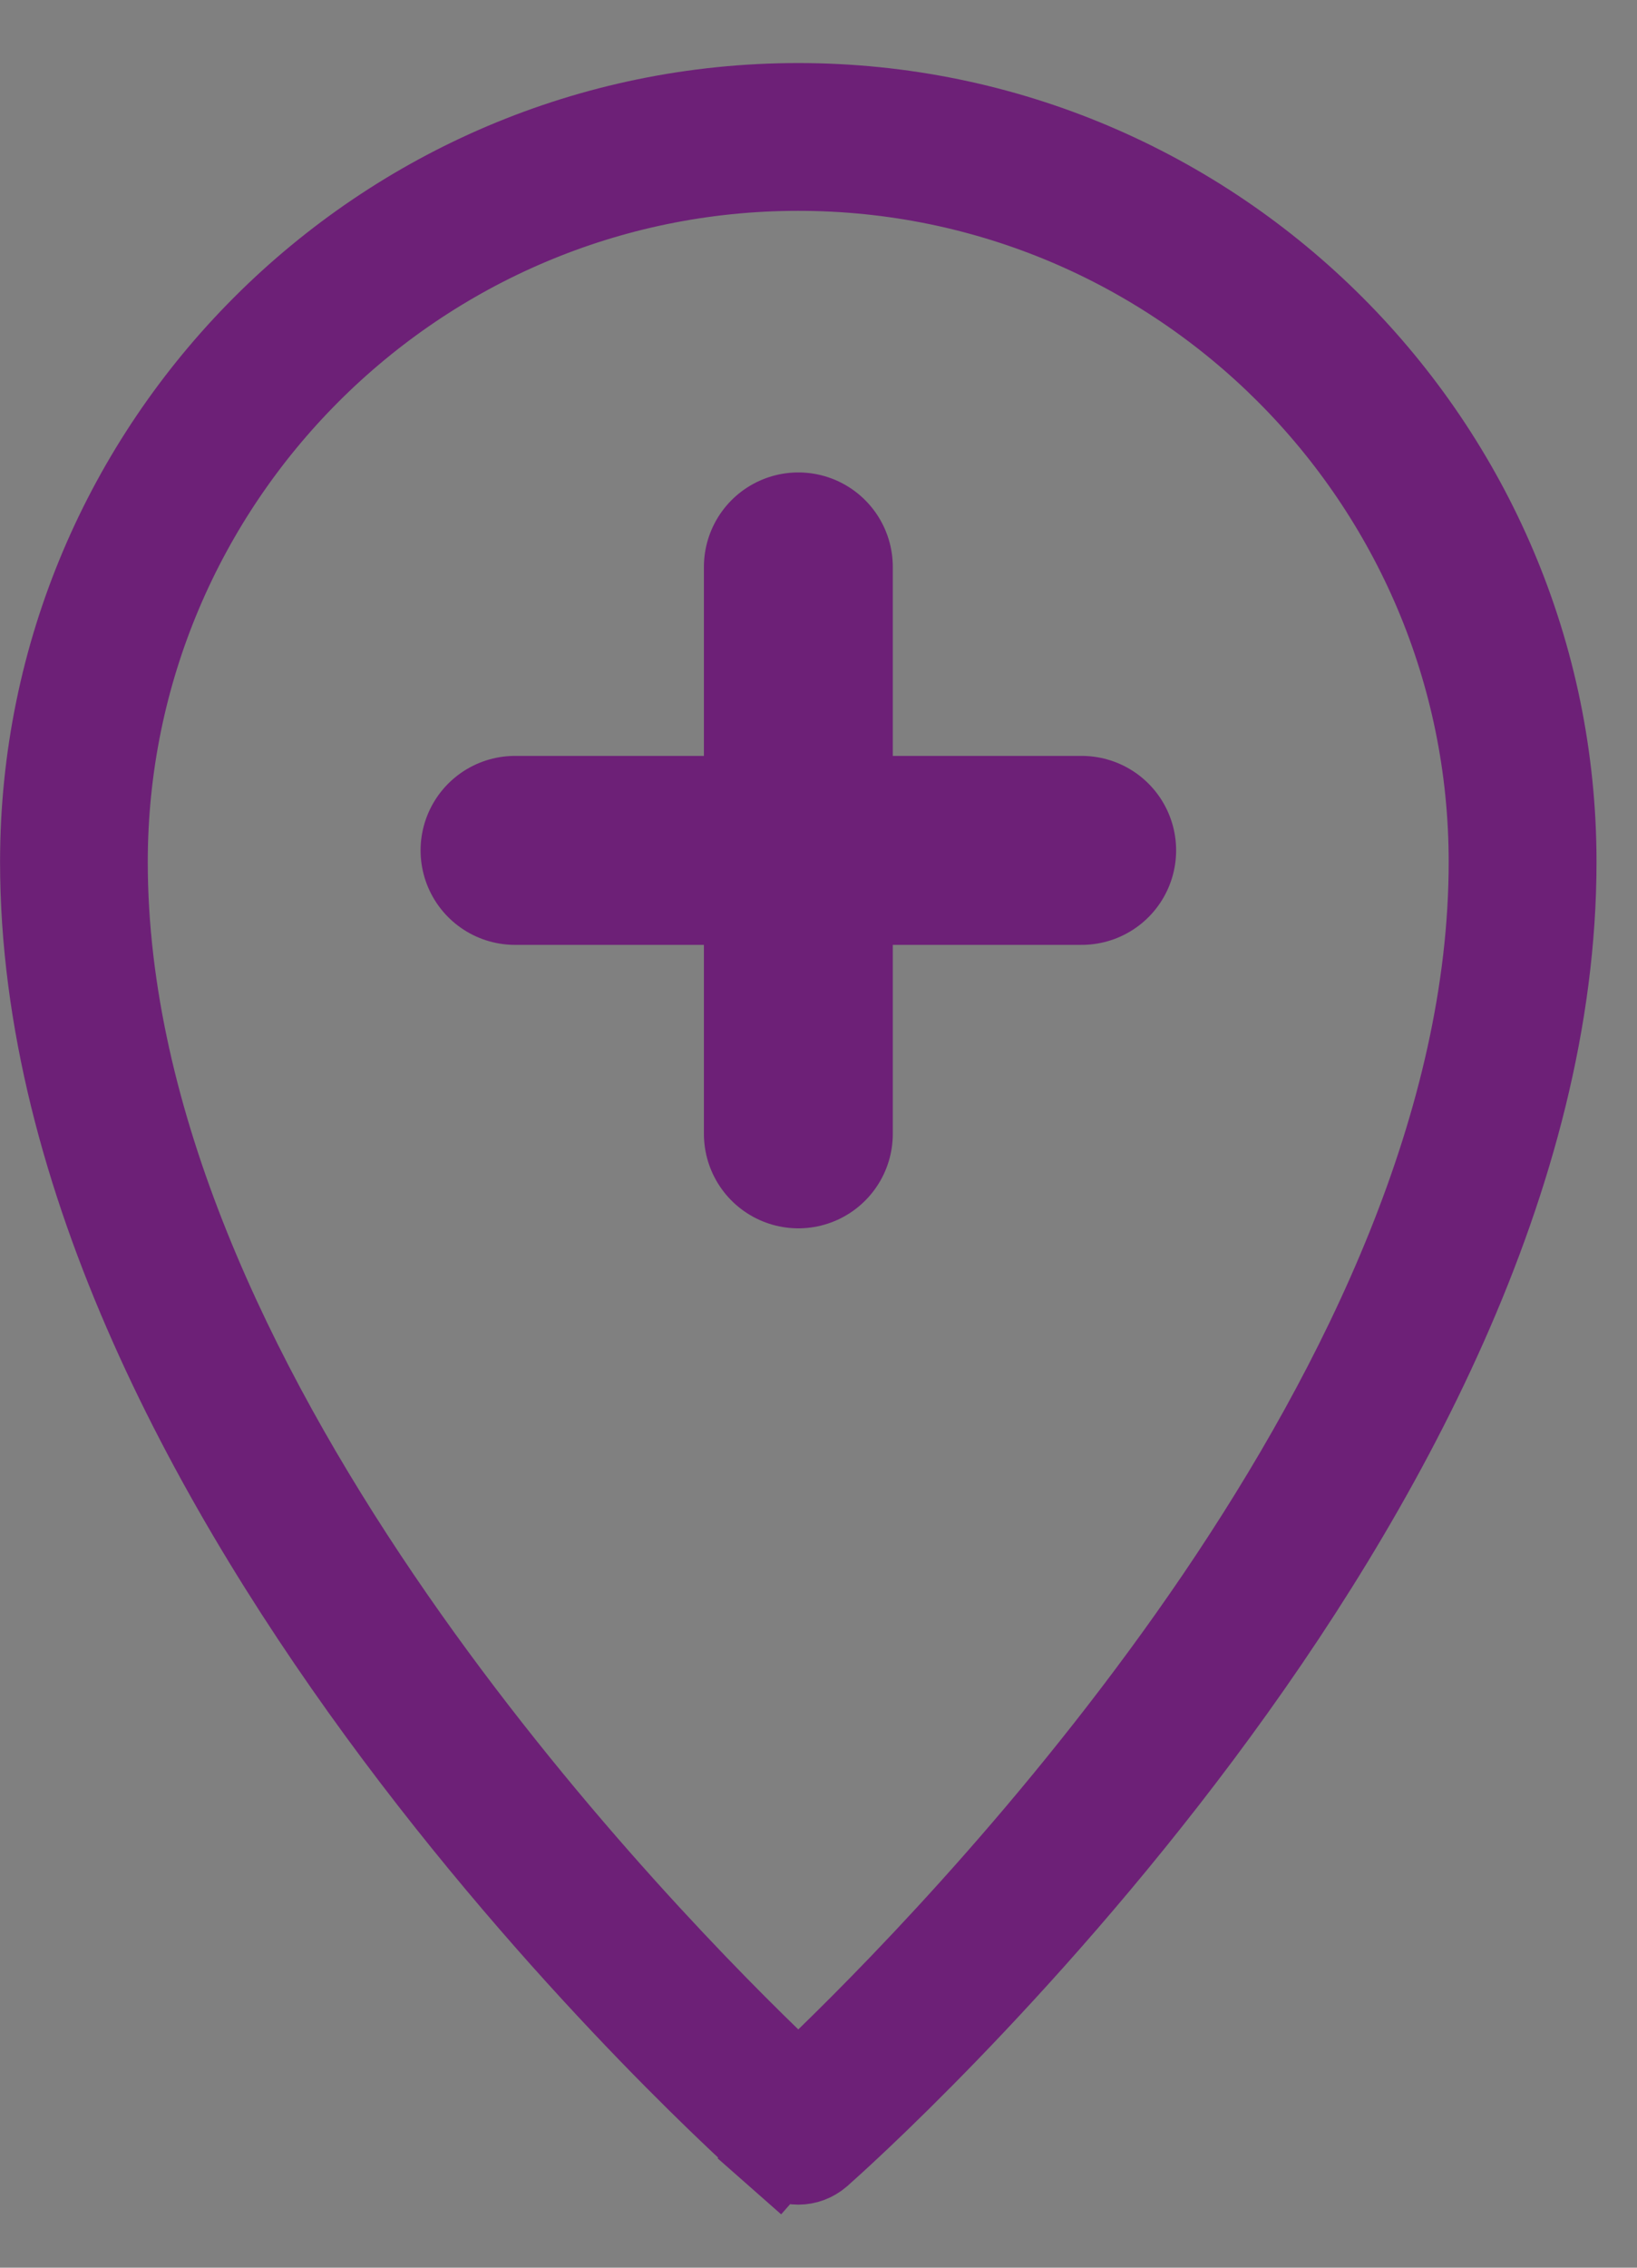
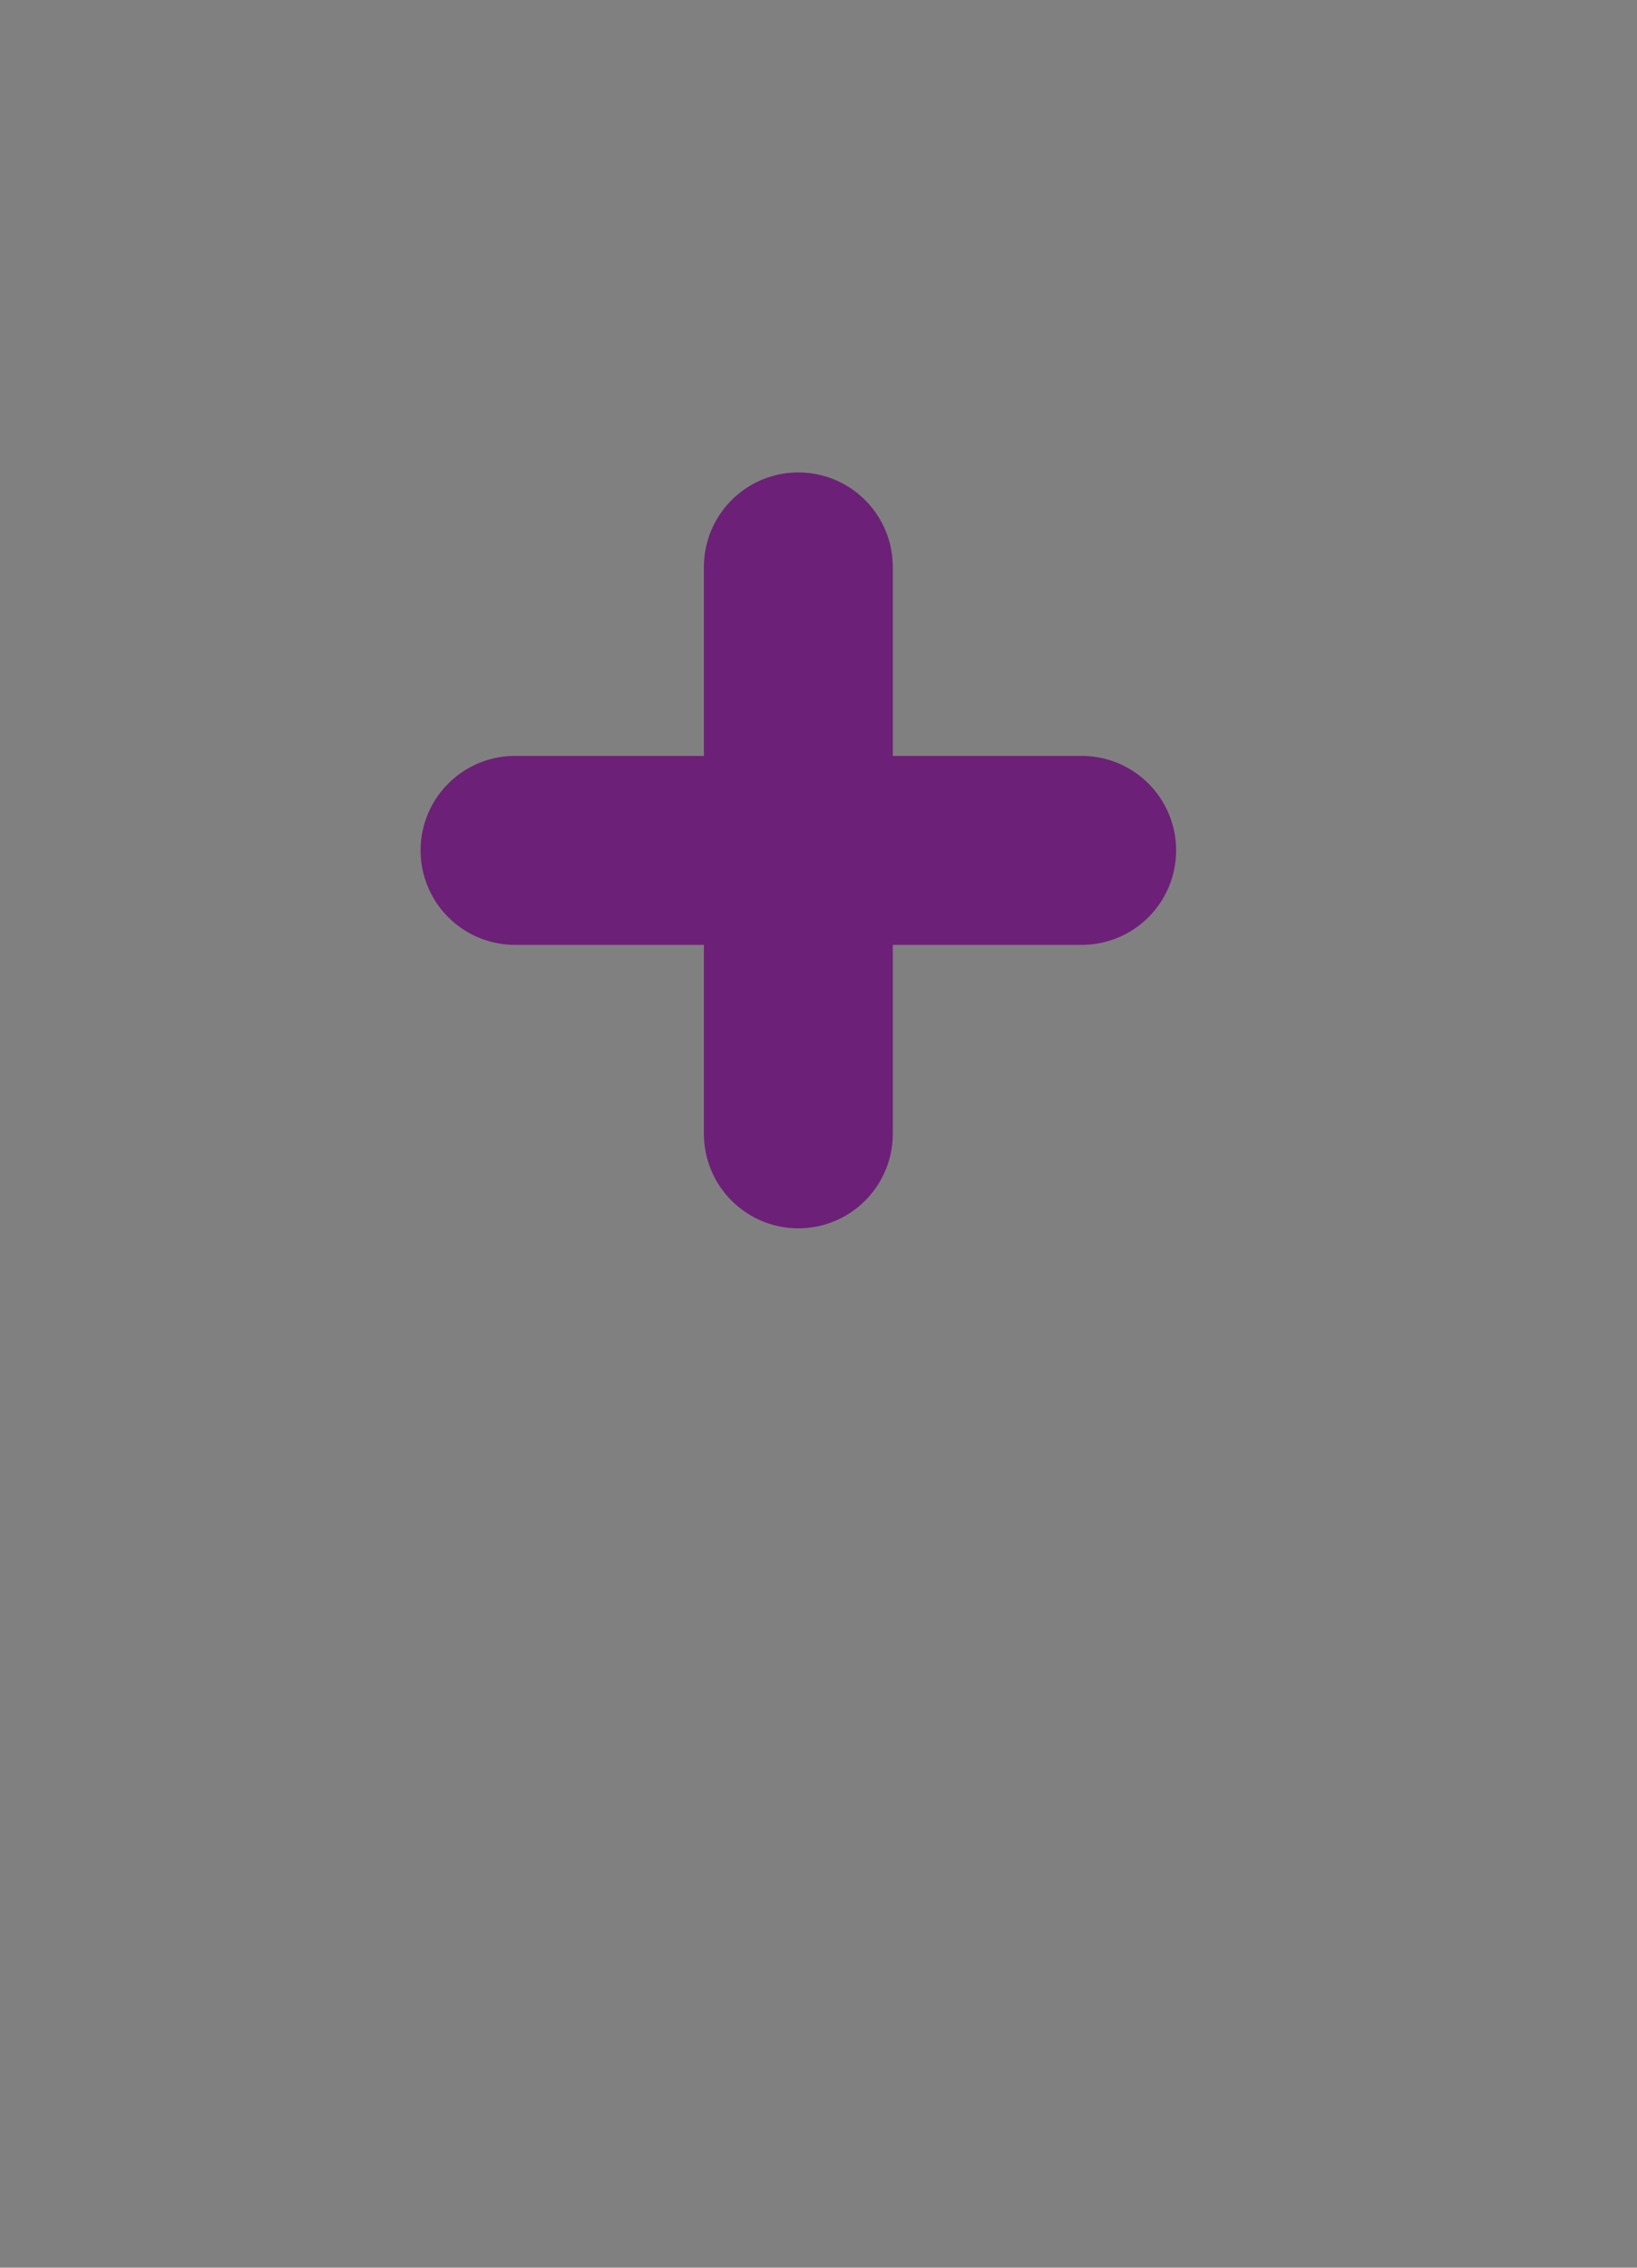
<svg xmlns="http://www.w3.org/2000/svg" width="13" height="18" viewBox="0 0 13 18" fill="none">
  <rect x="0" y="0" width="13" height="18" fill="#808080" stroke="none" />
-   <path d="M6.105 16.35L6.339 16.577L6.574 16.35C7.213 15.73 8.522 14.381 9.674 12.684C10.82 10.994 11.841 8.914 11.841 6.842C11.841 3.807 9.374 1.337 6.339 1.337C3.305 1.337 0.837 3.807 0.837 6.842C0.837 8.914 1.859 10.994 3.005 12.684C4.156 14.381 5.466 15.731 6.105 16.35ZM6.174 17.101L5.951 17.354L6.174 17.101C6.061 17.001 4.592 15.693 3.154 13.77C1.709 11.836 0.337 9.335 0.337 6.842C0.337 3.531 3.03 0.837 6.339 0.837C9.649 0.837 12.342 3.531 12.342 6.842C12.342 9.335 10.97 11.836 9.524 13.77C8.087 15.693 6.618 17.001 6.505 17.101C6.457 17.142 6.399 17.163 6.339 17.163C6.28 17.163 6.221 17.142 6.174 17.101Z" fill="white" stroke="#6D2077" stroke-width="0.673" />
  <path d="M6.34 4.5L6.34 9" stroke="#6D2077" stroke-width="1.5" stroke-linecap="round" />
  <path d="M4.09 6.75H8.59" stroke="#6D2077" stroke-width="1.5" stroke-linecap="round" />
</svg>